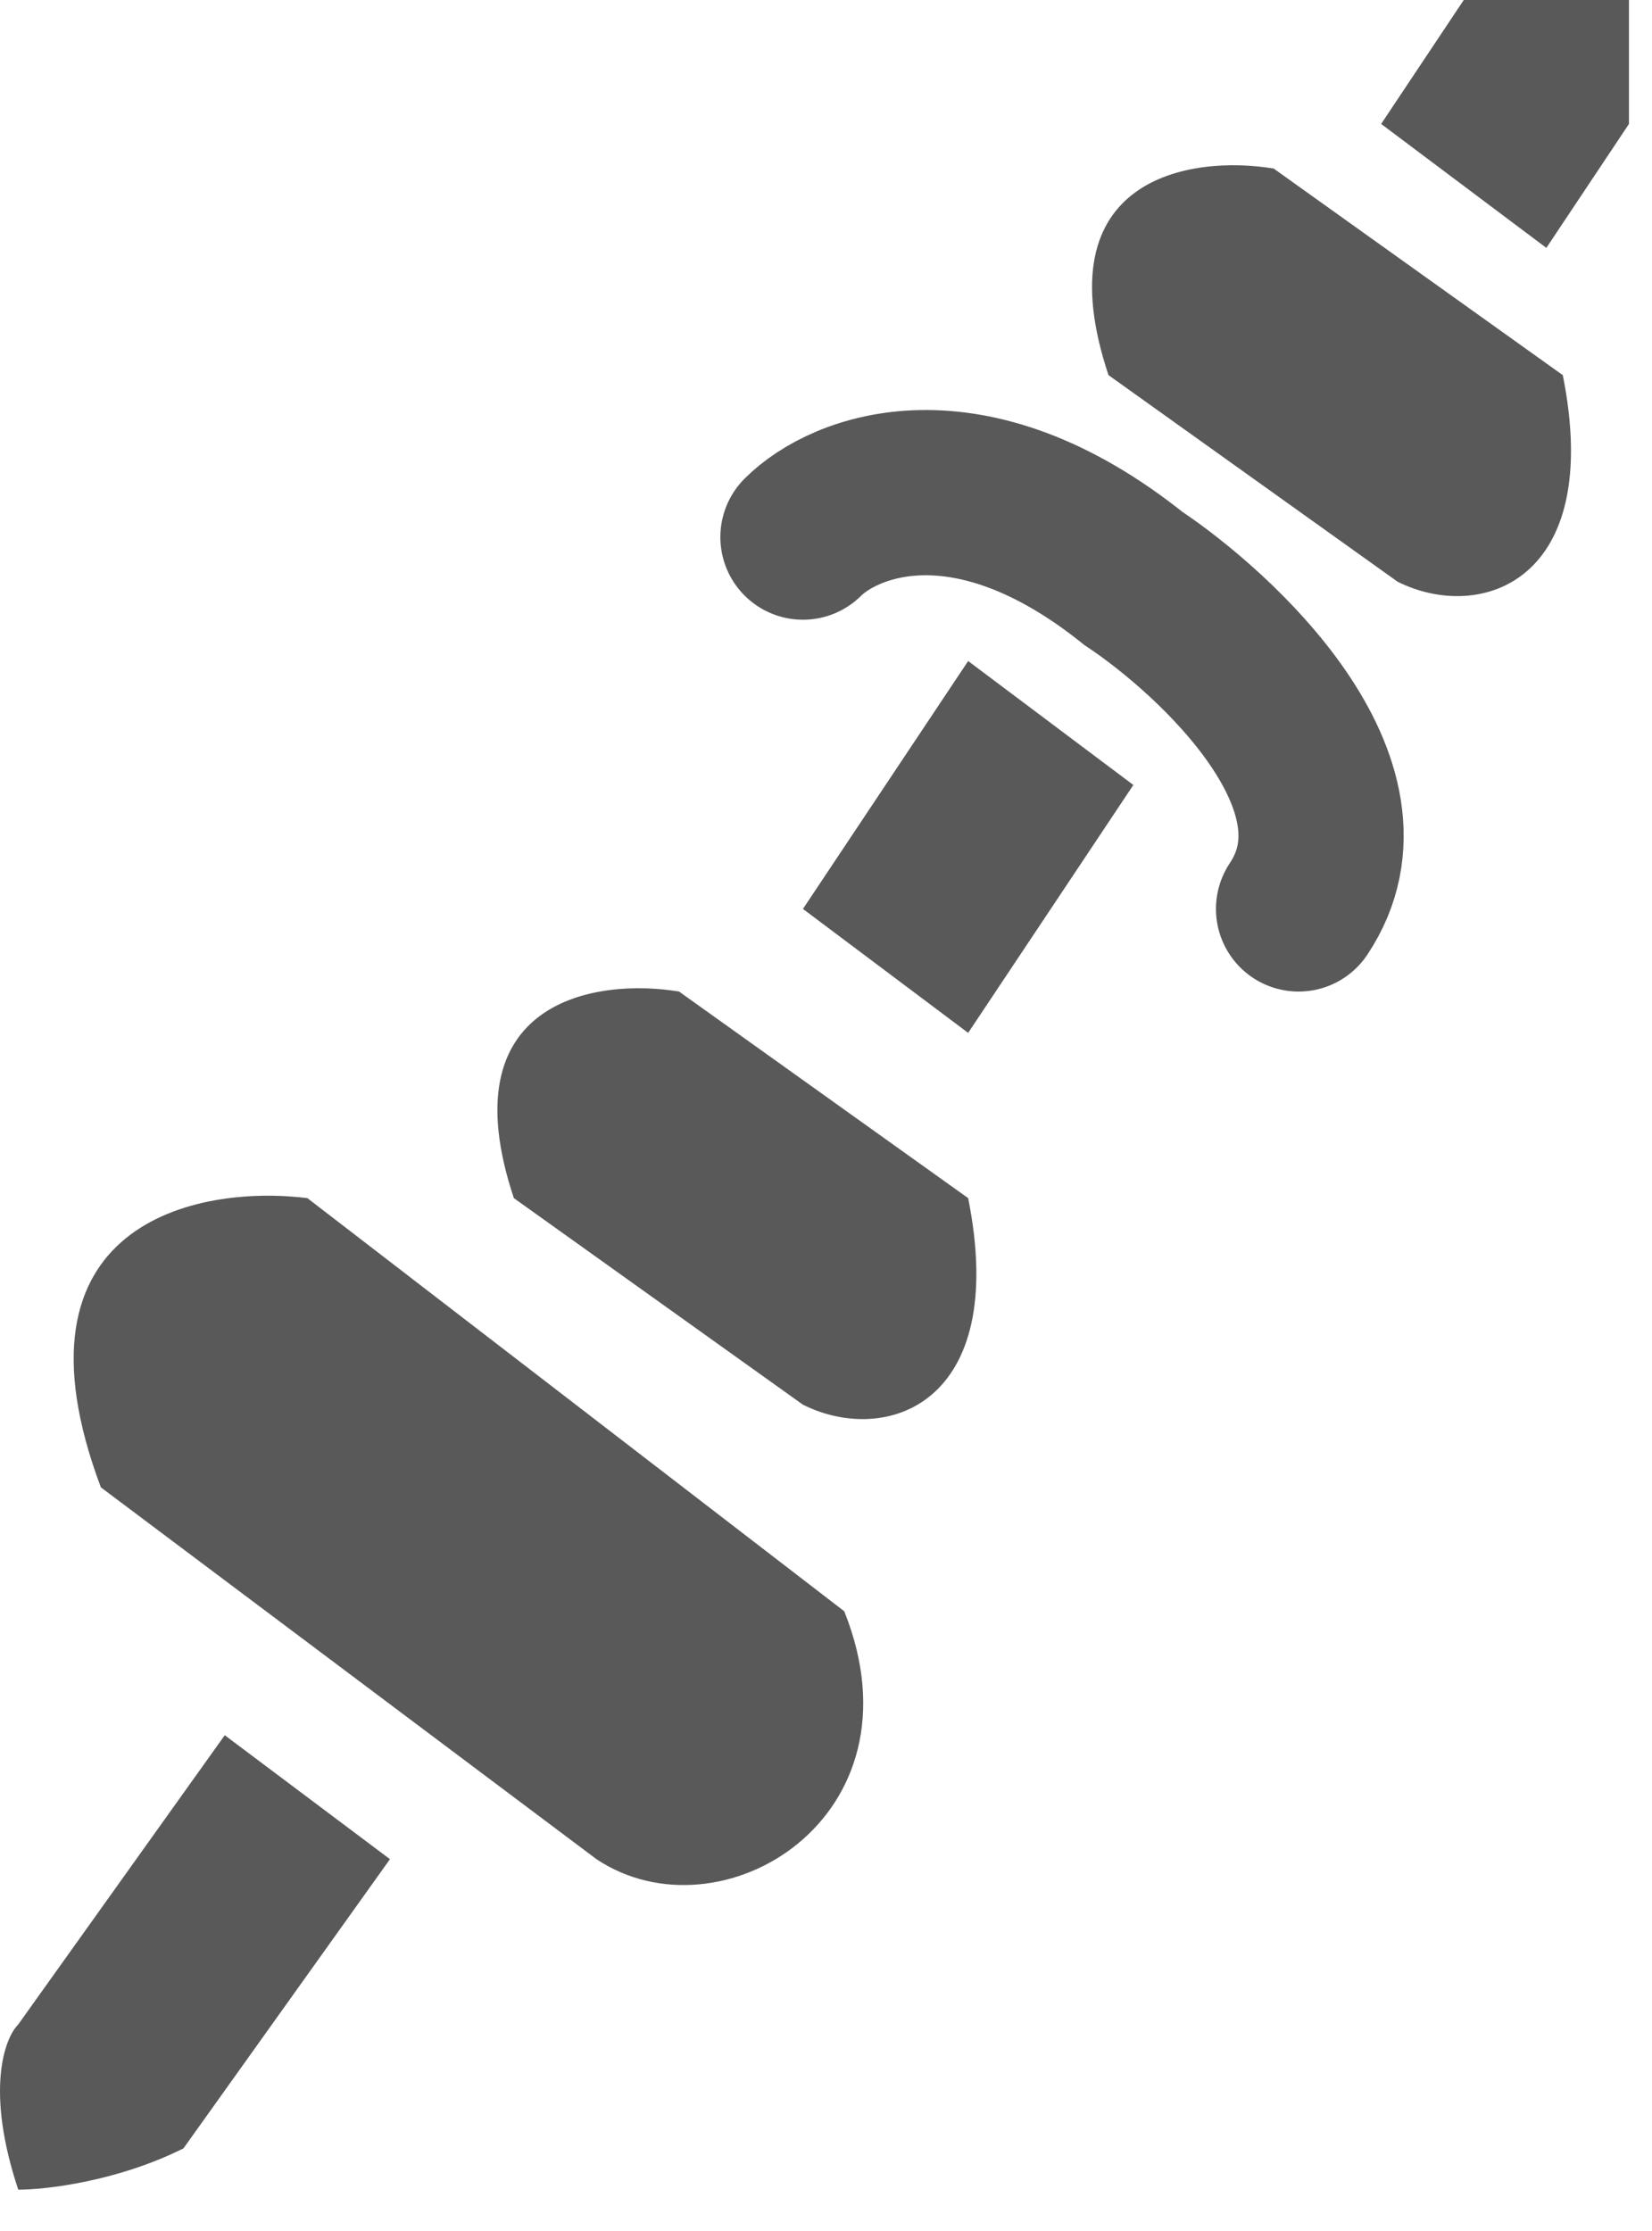
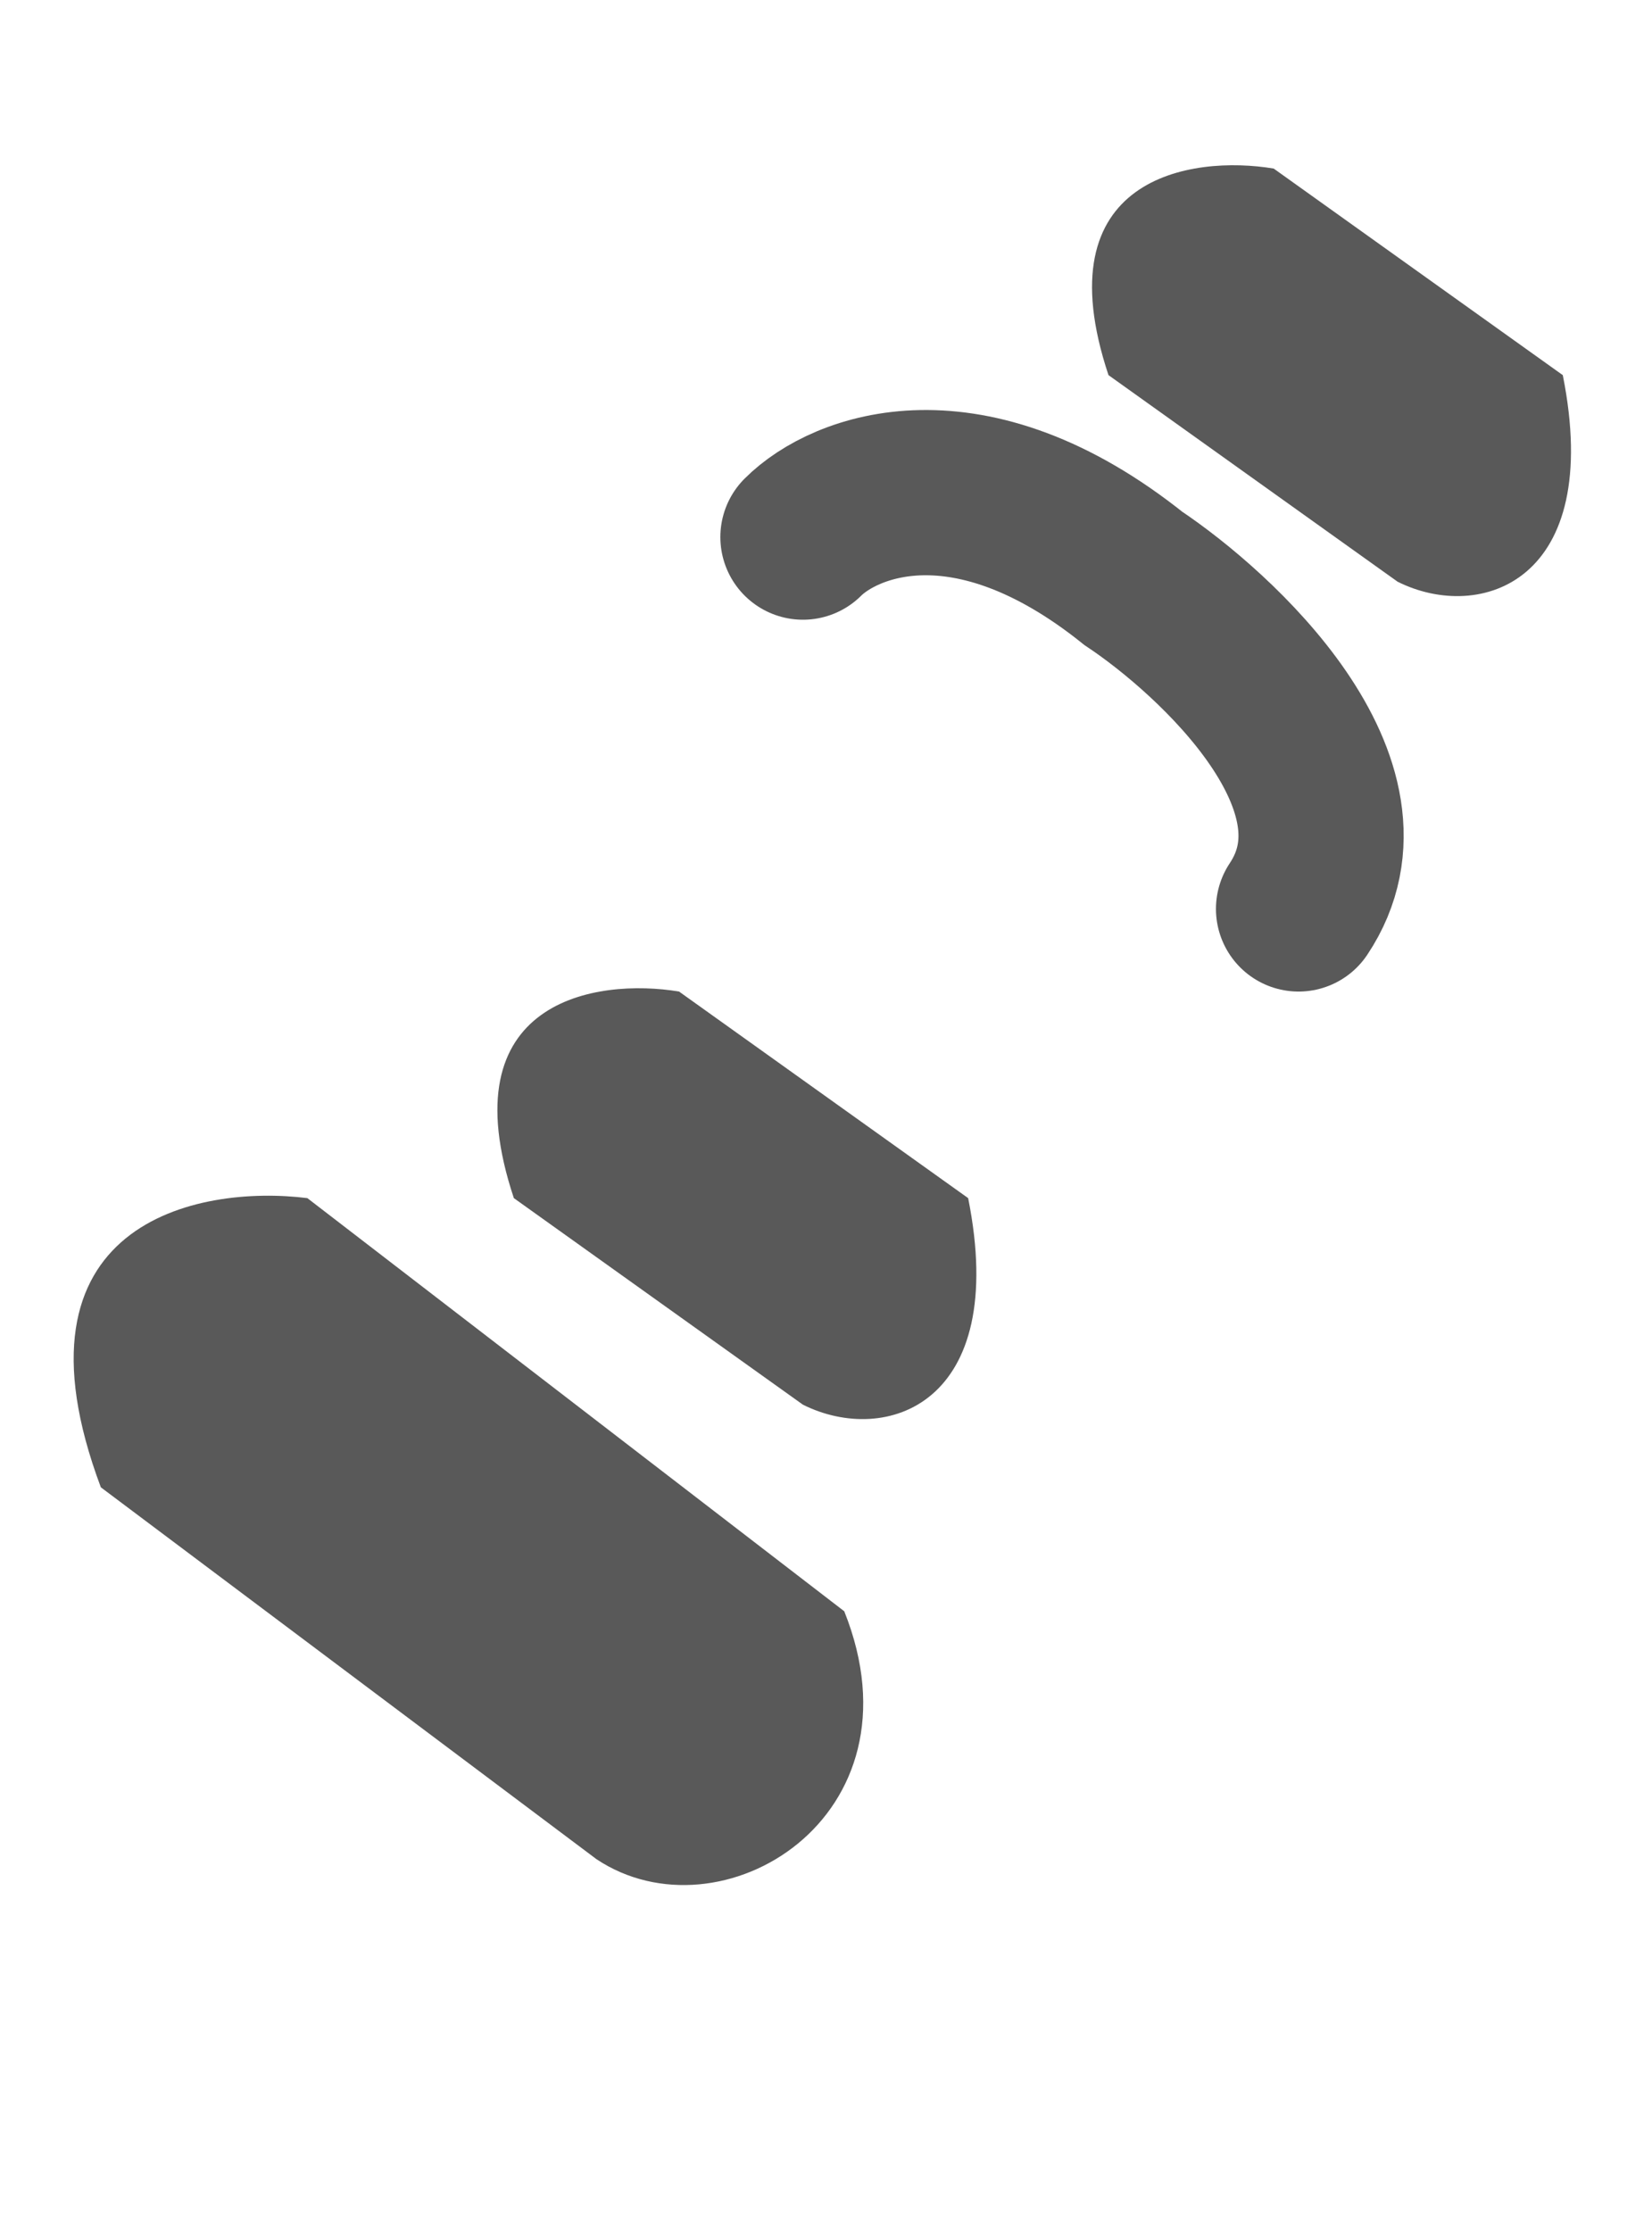
<svg xmlns="http://www.w3.org/2000/svg" width="20" height="27" viewBox="0 0 20 27" fill="none">
  <path d="M9.721 6.5C10.221 6 11.721 5.4 13.721 7C14.721 7.667 16.721 9.5 15.721 11" stroke="#595959" stroke-width="2" stroke-linecap="round" />
-   <path d="M11.721 12.5L9.721 11L11.721 8L13.721 9.5L11.721 12.5Z" fill="#595959" />
  <path d="M9.721 17L6.221 14.5C5.421 12.1 7.221 11.833 8.221 12L11.721 14.5C12.221 17 10.721 17.5 9.721 17Z" fill="#595959" />
  <path d="M16.92 7.04L13.42 4.54C12.62 2.14 14.42 1.873 15.42 2.04L18.92 4.54C19.42 7.04 17.92 7.54 16.92 7.04Z" fill="#595959" />
-   <path d="M0.221 24.5L2.721 21L4.721 22.5L2.221 26C1.421 26.4 0.554 26.5 0.221 26.5C-0.179 25.3 0.054 24.667 0.221 24.5Z" fill="#595959" />
-   <path d="M18.721 3L16.721 1.5L17.721 0H19.721V1.5L18.721 3Z" fill="#595959" />
  <path d="M7.221 22.5L1.221 18C0.021 14.8 2.388 14.333 3.721 14.5L10.221 19.5C11.221 22 8.721 23.5 7.221 22.5Z" fill="#595959" />
</svg>